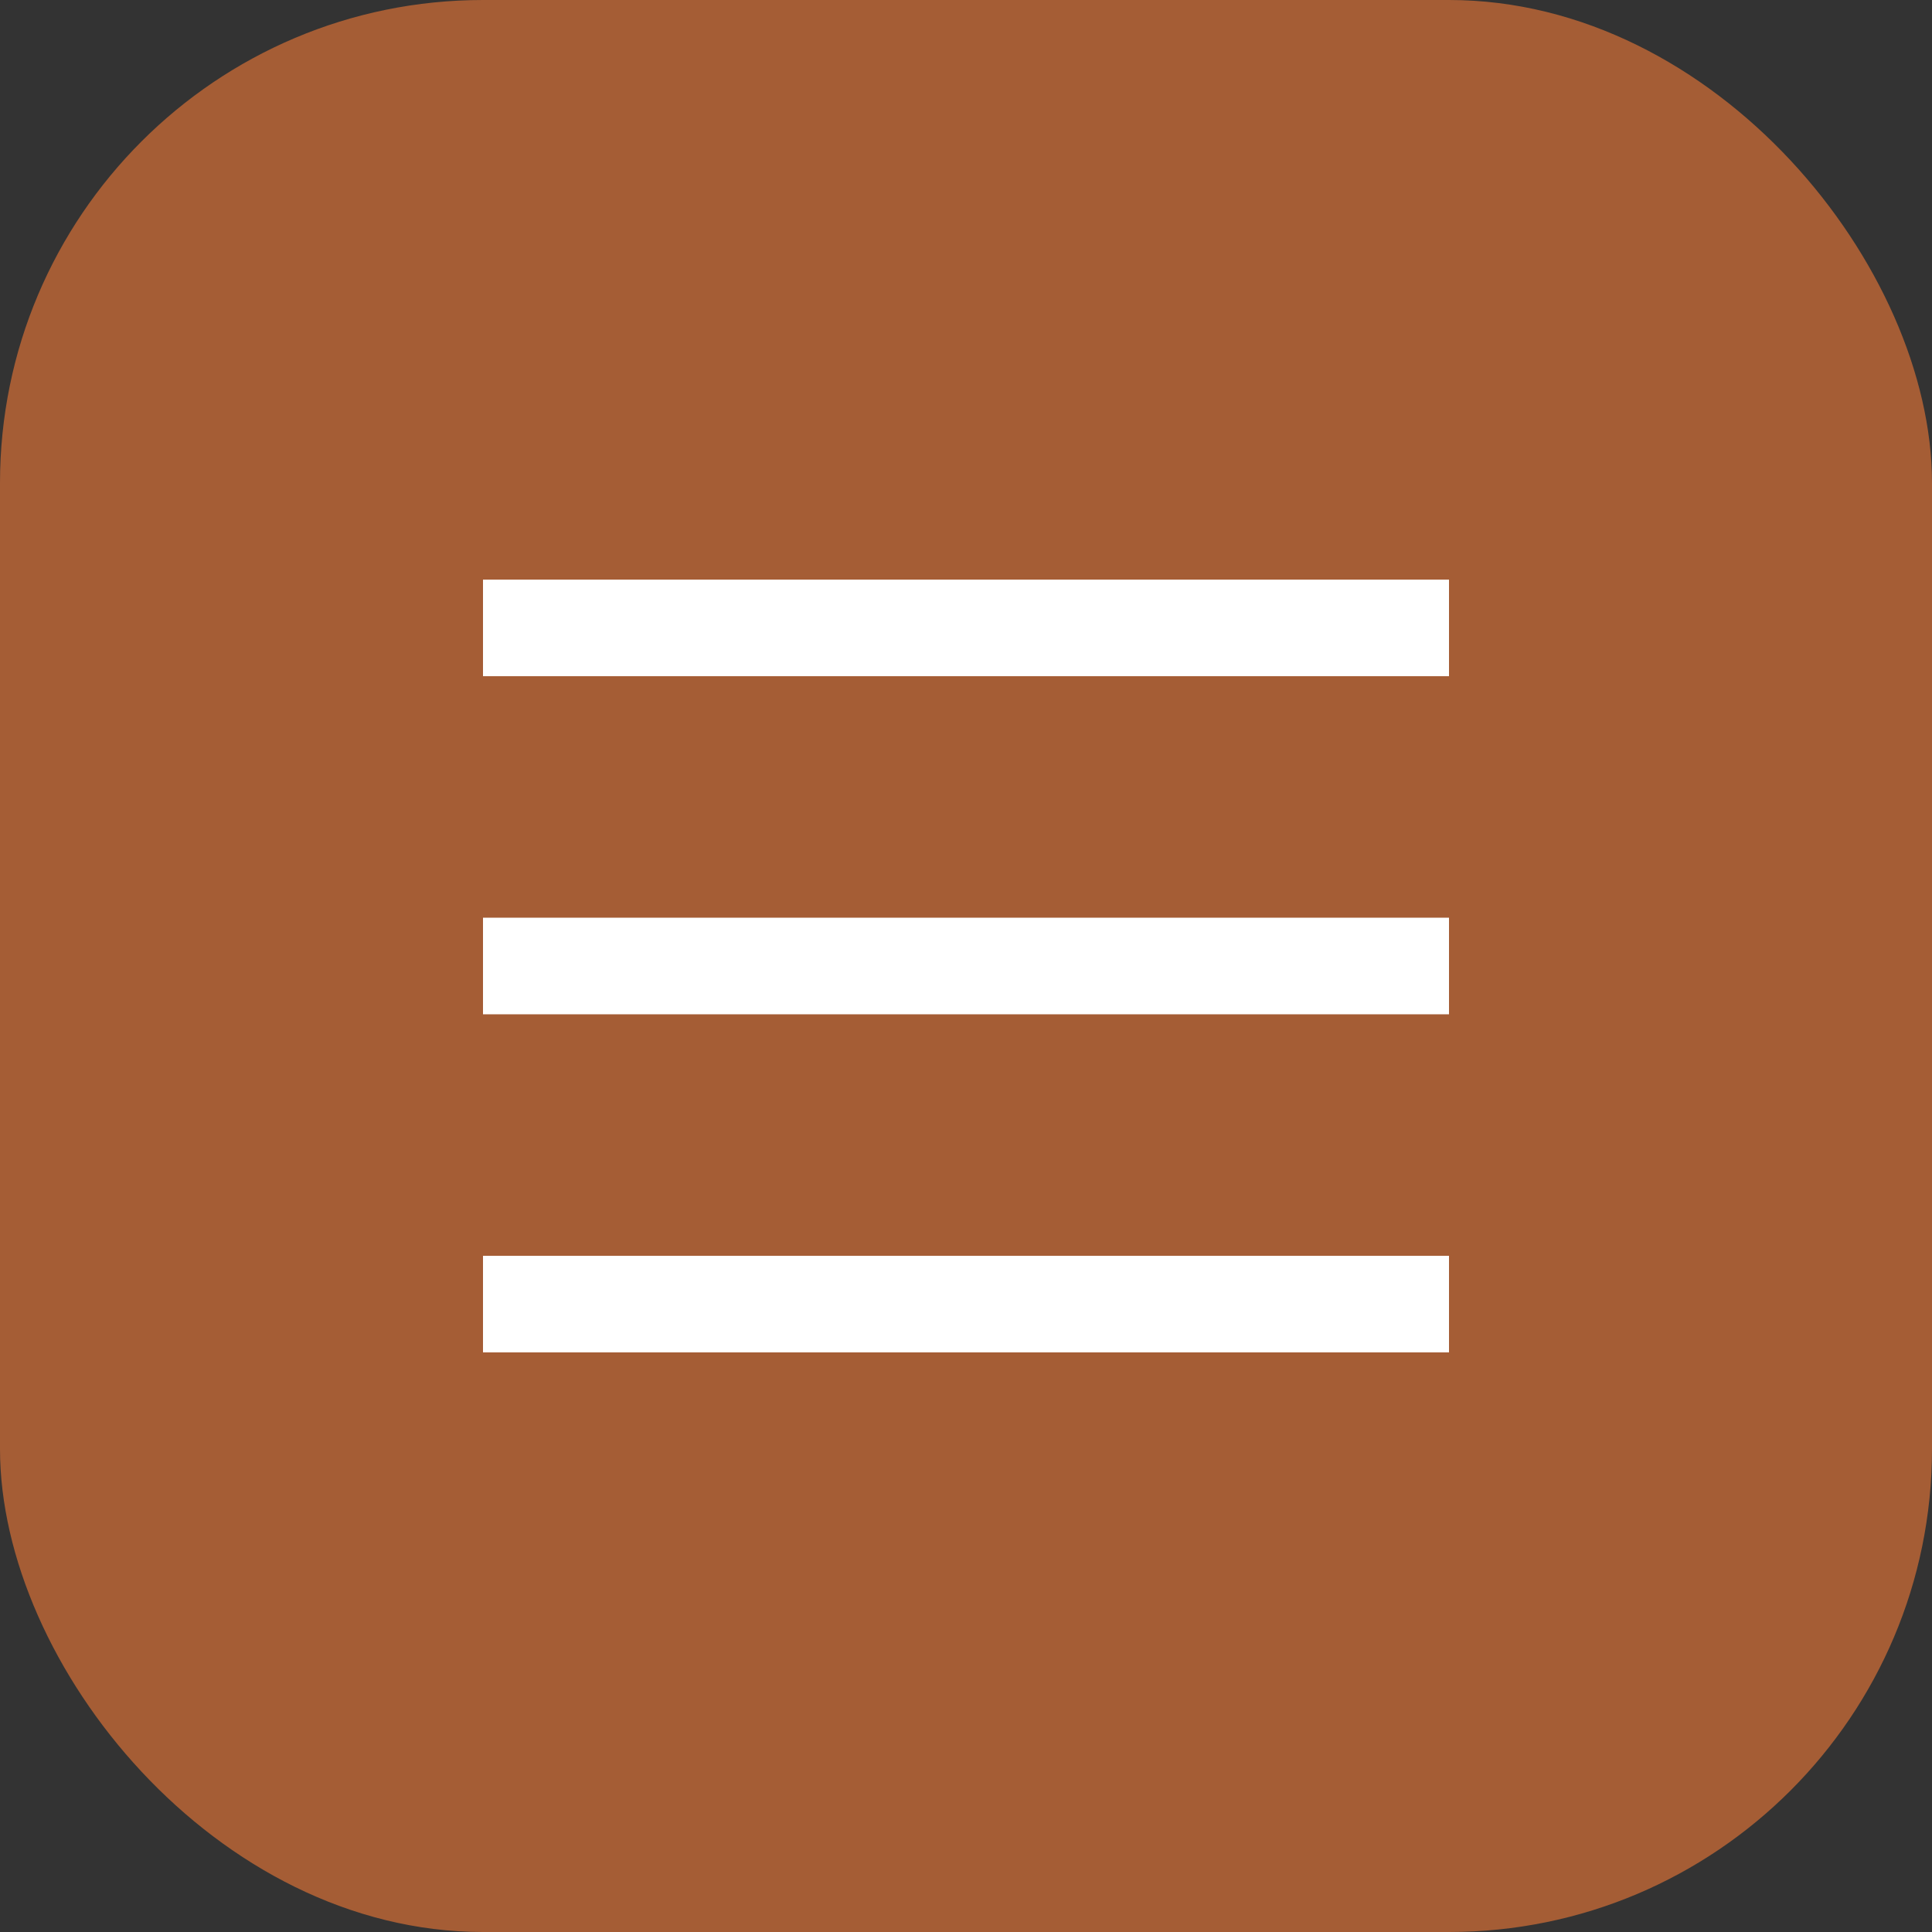
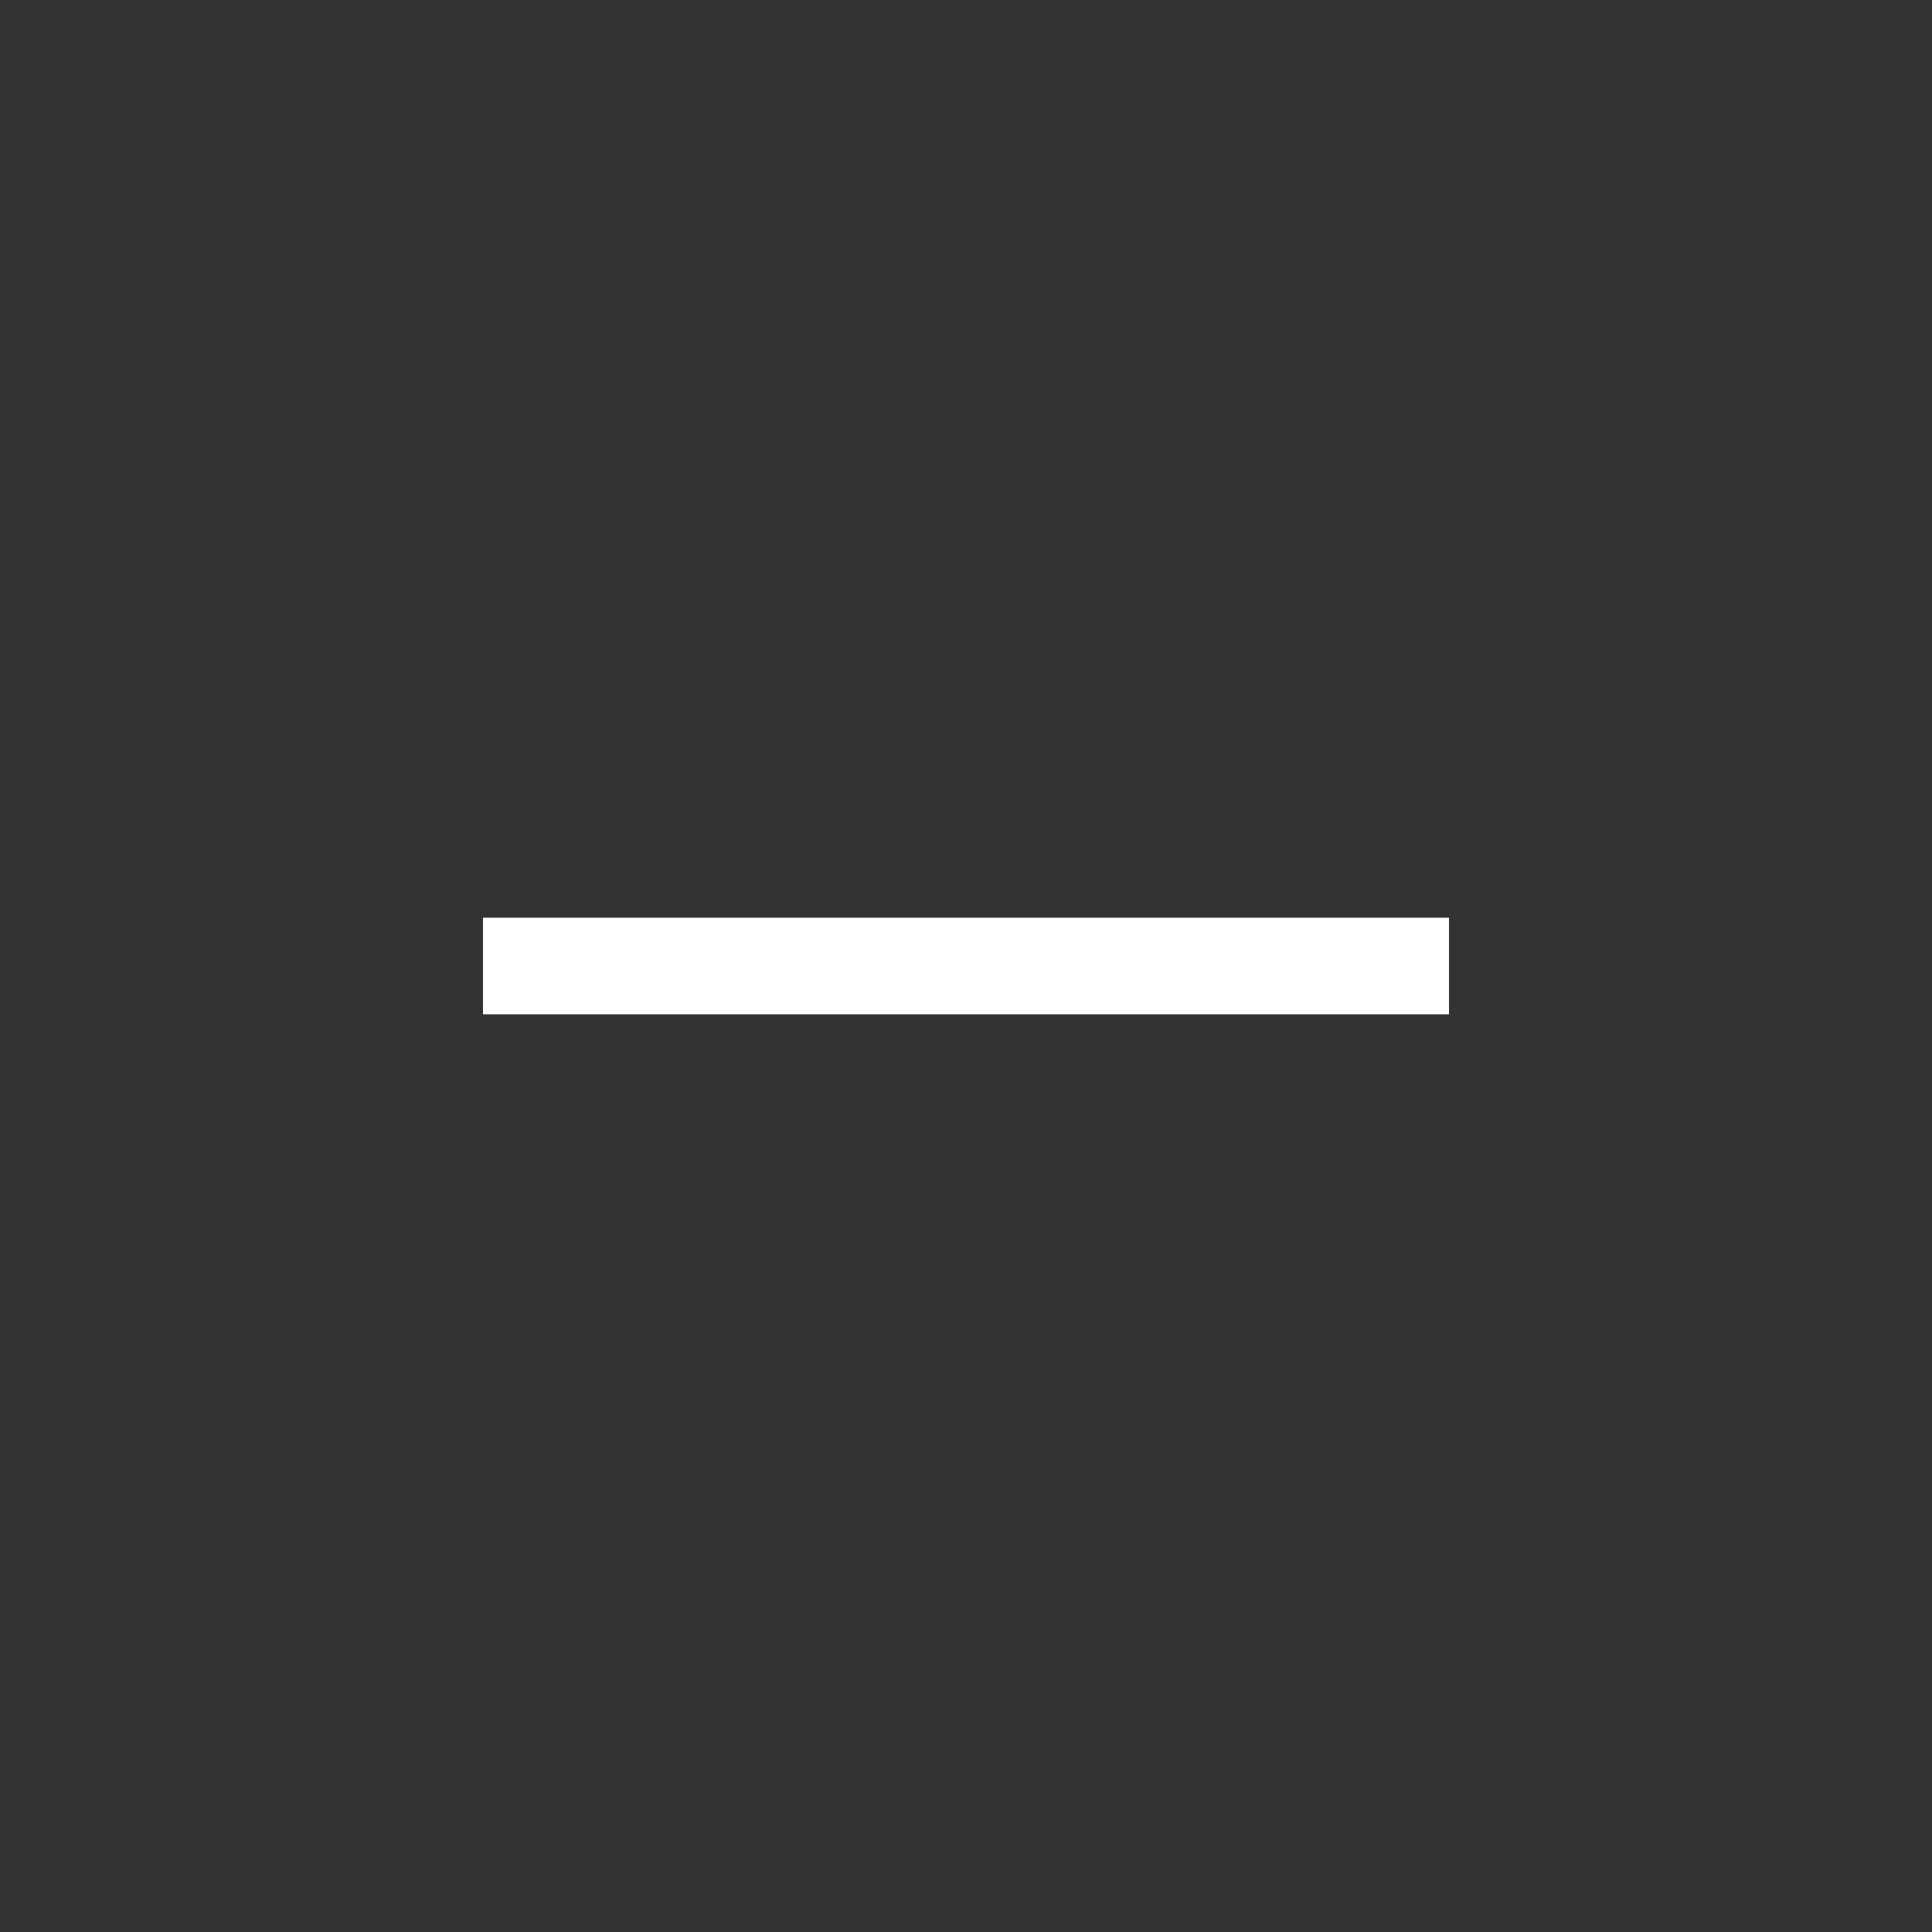
<svg xmlns="http://www.w3.org/2000/svg" width="40" height="40" viewBox="0 0 40 40" fill="none">
  <rect x="0" y="0" width="40" height="40" fill="#333333" stroke="none" />
-   <rect width="40" height="40" rx="10" fill="#A55D35" />
-   <rect x="10" y="12" width="20" height="2" fill="white" />
  <rect x="10" y="19" width="20" height="2" fill="white" />
-   <rect x="10" y="26" width="20" height="2" fill="white" />
</svg>